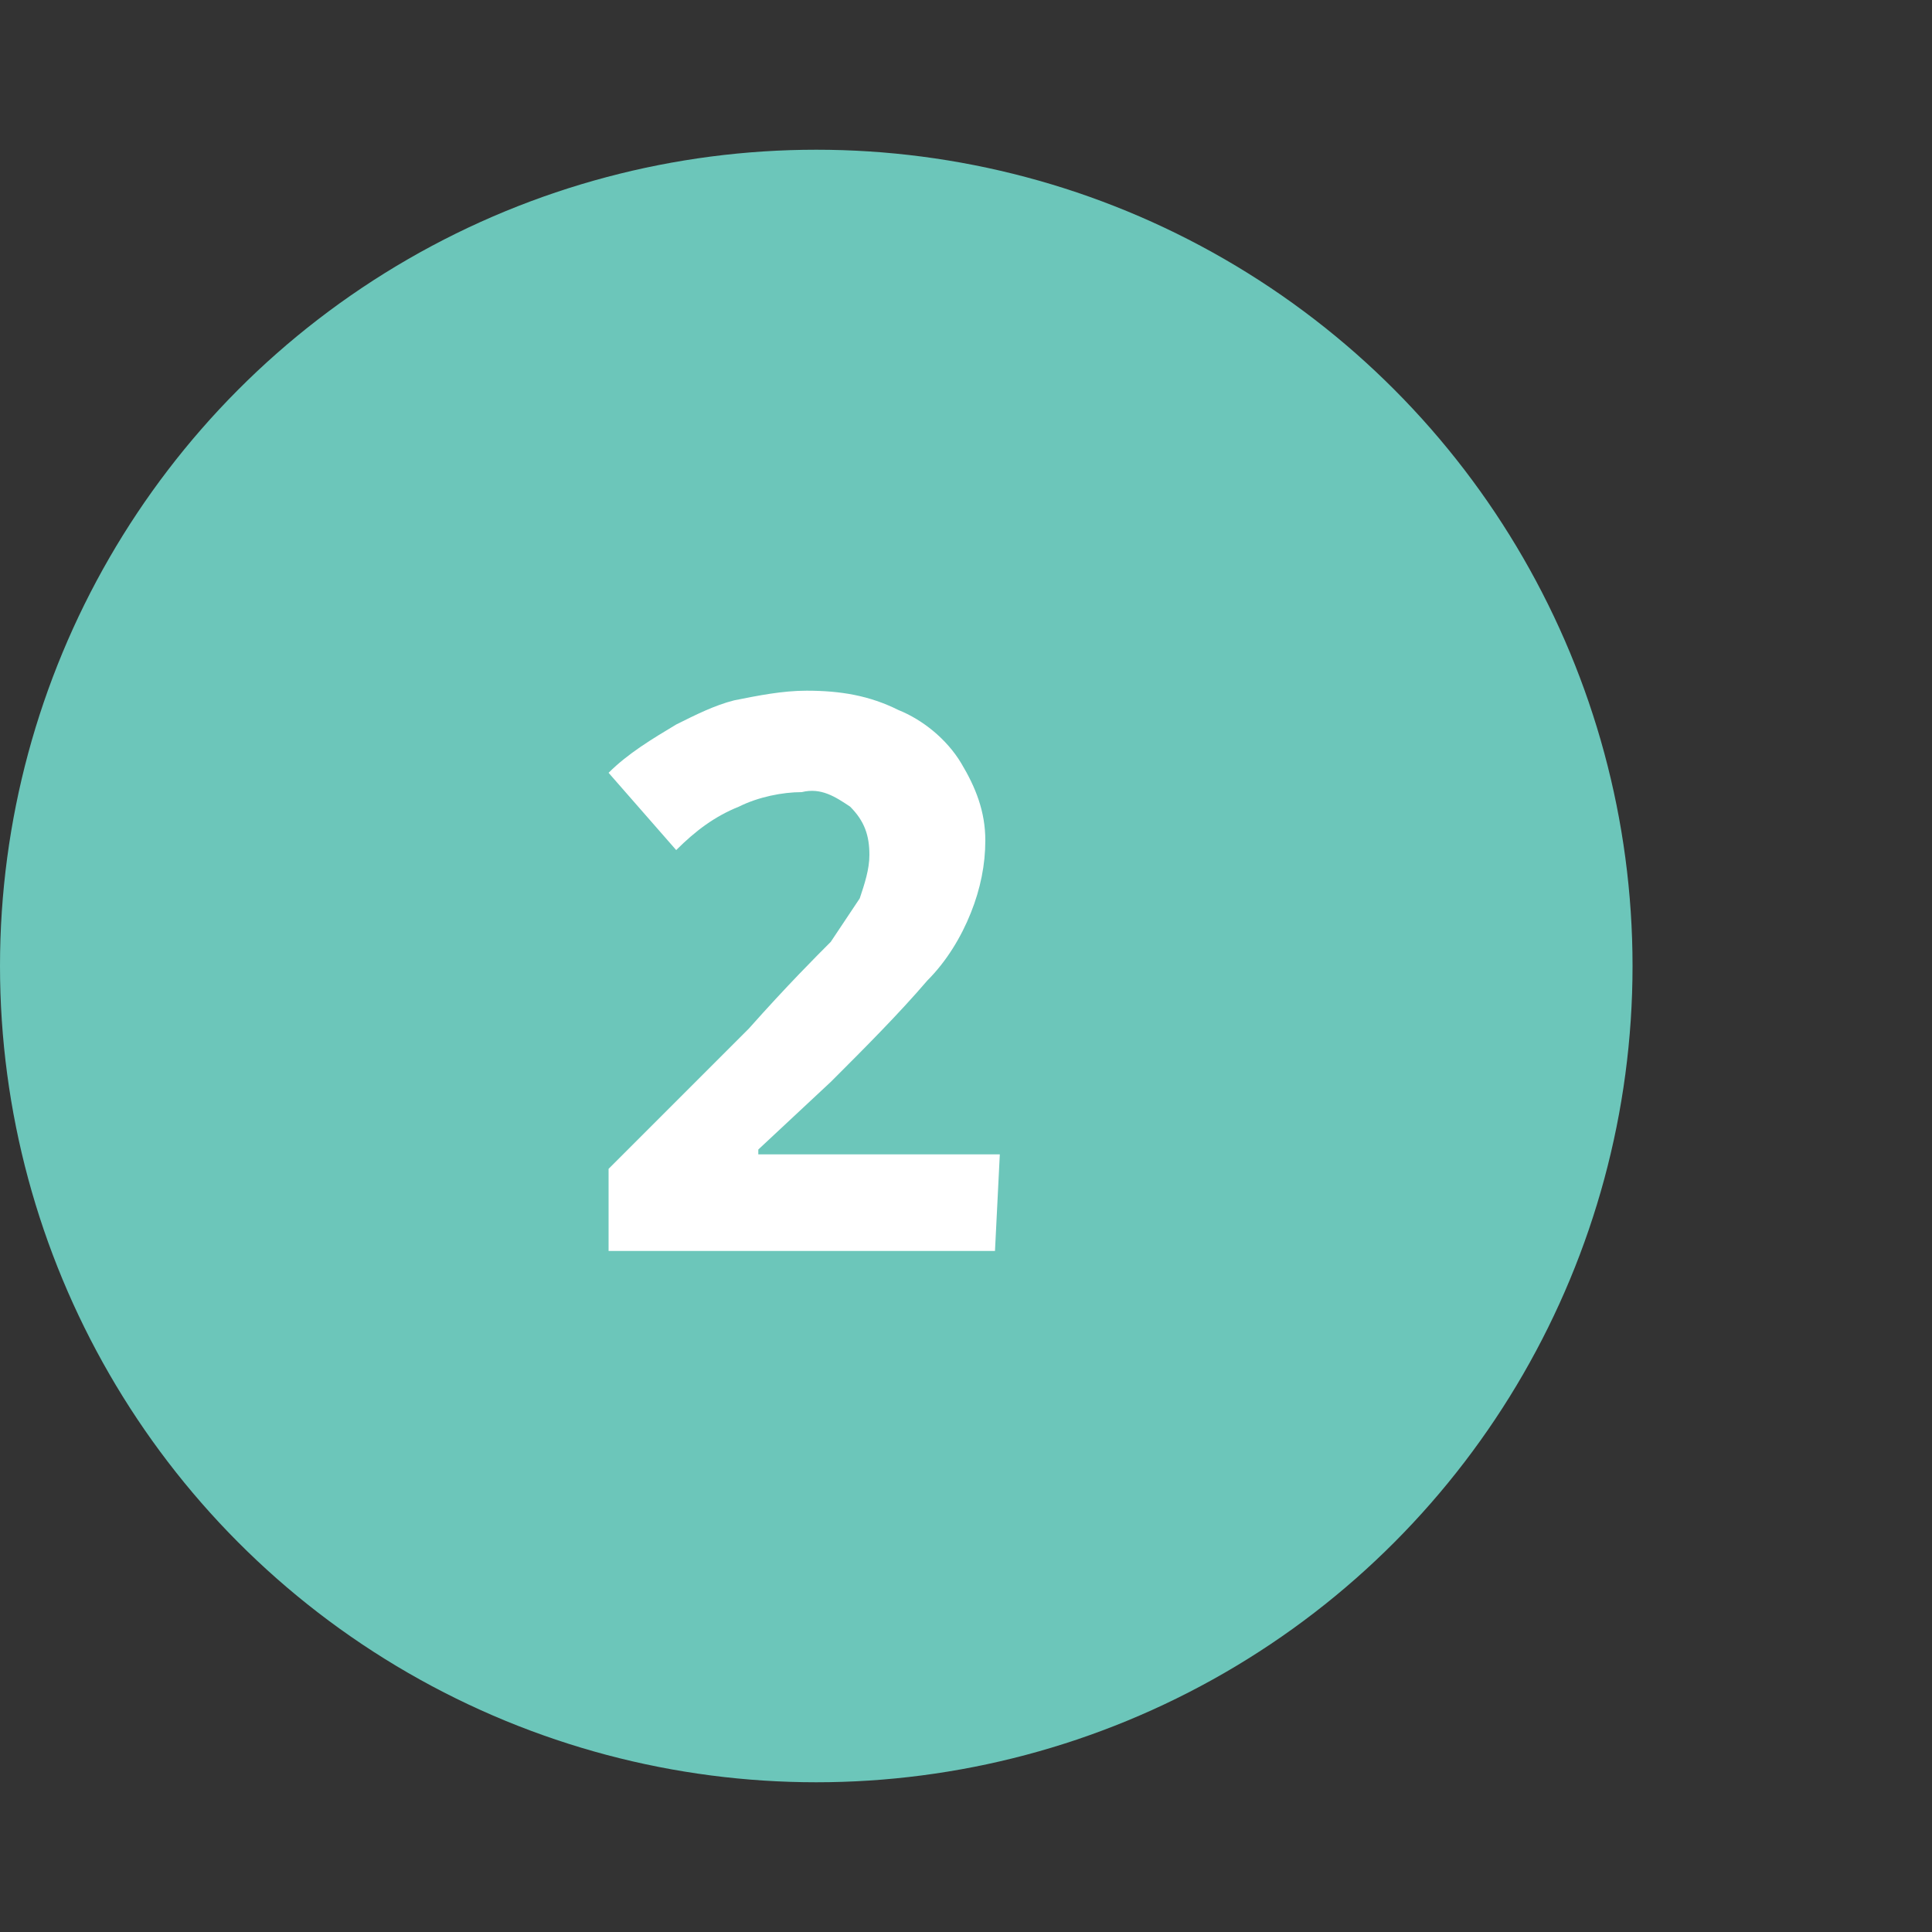
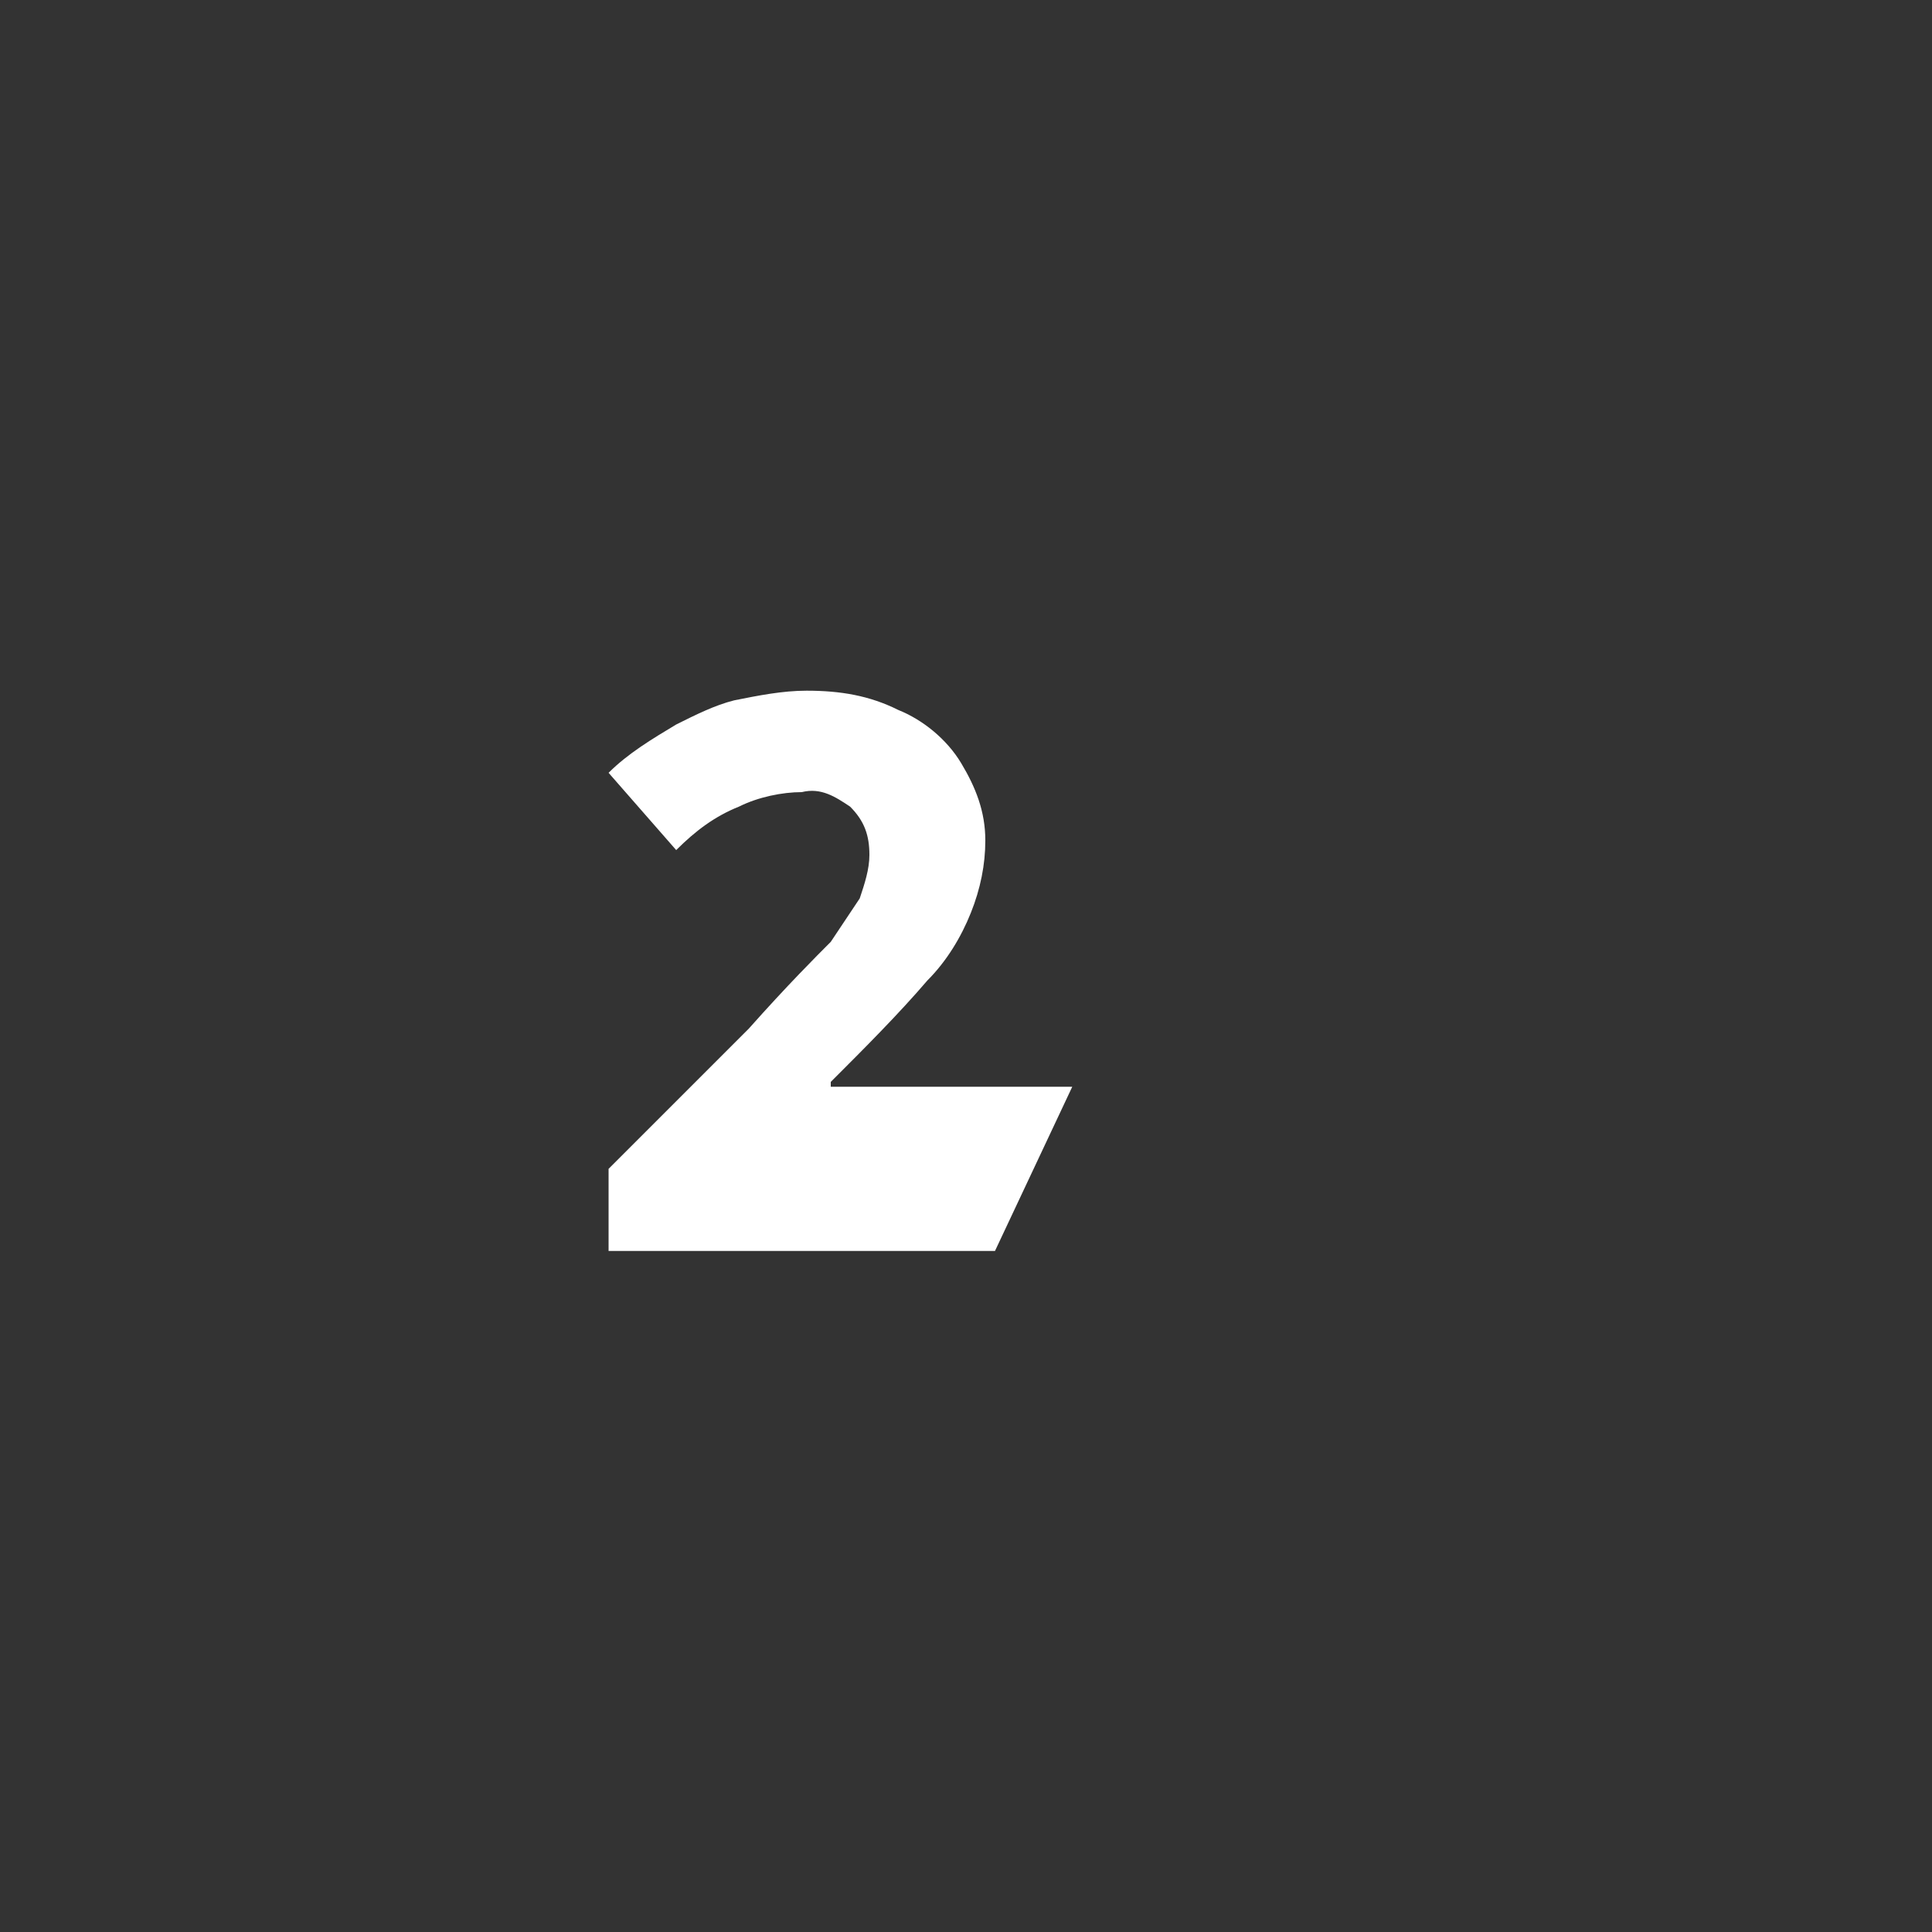
<svg xmlns="http://www.w3.org/2000/svg" version="1.1" id="Lager_1" x="0px" y="0px" viewBox="0 0 40 40" style="enable-background:new 0 0 40 40;" xml:space="preserve">
  <rect x="0" y="0" width="40" height="40" fill="#333333" stroke="none" />
  <style type="text/css">
	.st0{fill:#6CC6BA;}
	.st1{fill:#FFFFFF;}
</style>
  <title>nr-2</title>
  <g id="Lager_2_1_">
    <g id="Layer_1">
-       <circle class="st0" cx="16.9" cy="20" r="16.9" />
-       <path class="st1" d="M20.6,25.9h-8v-1.7l2.9-2.9c0.8-0.9,1.4-1.5,1.7-1.8c0.2-0.3,0.4-0.6,0.6-0.9c0.1-0.3,0.2-0.6,0.2-0.9    c0-0.4-0.1-0.7-0.4-1c-0.3-0.2-0.6-0.4-1-0.3c-0.4,0-0.9,0.1-1.3,0.3c-0.5,0.2-0.9,0.5-1.3,0.9L12.6,16c0.4-0.4,0.9-0.7,1.4-1    c0.4-0.2,0.8-0.4,1.2-0.5c0.5-0.1,1-0.2,1.5-0.2c0.7,0,1.3,0.1,1.9,0.4c0.5,0.2,1,0.6,1.3,1.1c0.3,0.5,0.5,1,0.5,1.6    c0,0.5-0.1,1-0.3,1.5c-0.2,0.5-0.5,1-0.9,1.4c-0.6,0.7-1.3,1.4-2,2.1l-1.5,1.4v0.1h5L20.6,25.9z" />
+       <path class="st1" d="M20.6,25.9h-8v-1.7l2.9-2.9c0.8-0.9,1.4-1.5,1.7-1.8c0.2-0.3,0.4-0.6,0.6-0.9c0.1-0.3,0.2-0.6,0.2-0.9    c0-0.4-0.1-0.7-0.4-1c-0.3-0.2-0.6-0.4-1-0.3c-0.4,0-0.9,0.1-1.3,0.3c-0.5,0.2-0.9,0.5-1.3,0.9L12.6,16c0.4-0.4,0.9-0.7,1.4-1    c0.4-0.2,0.8-0.4,1.2-0.5c0.5-0.1,1-0.2,1.5-0.2c0.7,0,1.3,0.1,1.9,0.4c0.5,0.2,1,0.6,1.3,1.1c0.3,0.5,0.5,1,0.5,1.6    c0,0.5-0.1,1-0.3,1.5c-0.2,0.5-0.5,1-0.9,1.4c-0.6,0.7-1.3,1.4-2,2.1v0.1h5L20.6,25.9z" />
    </g>
  </g>
</svg>